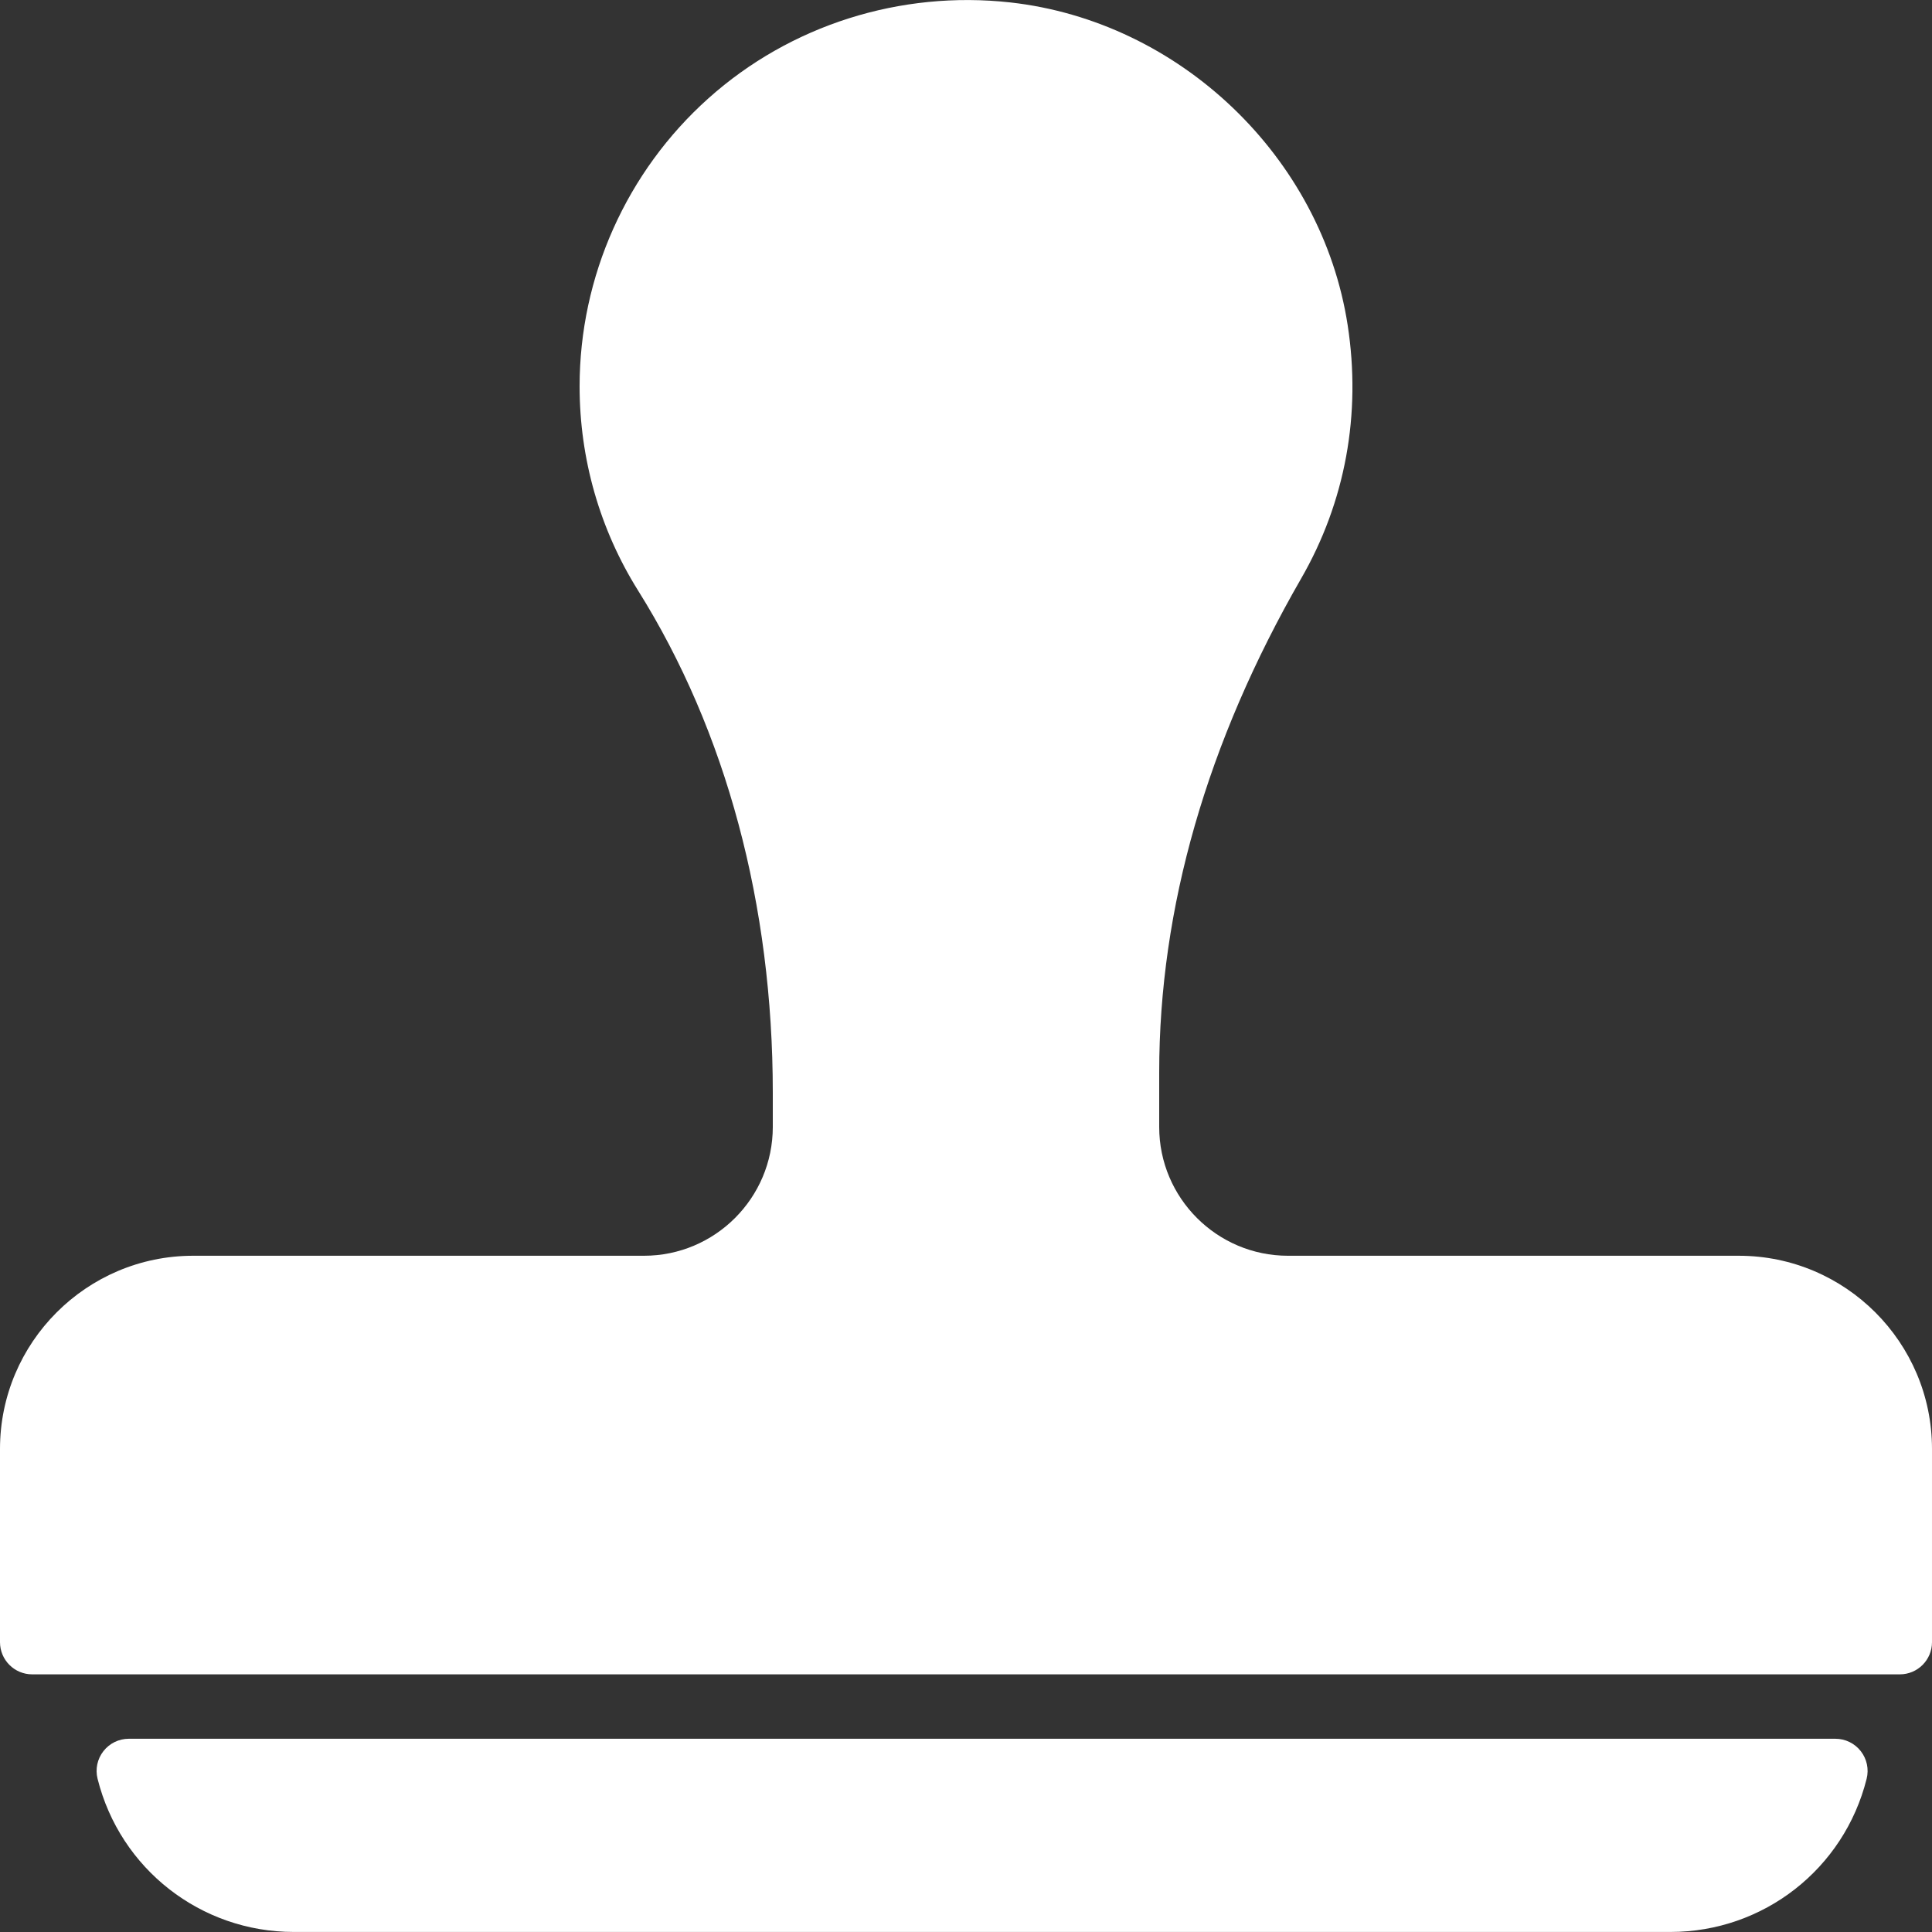
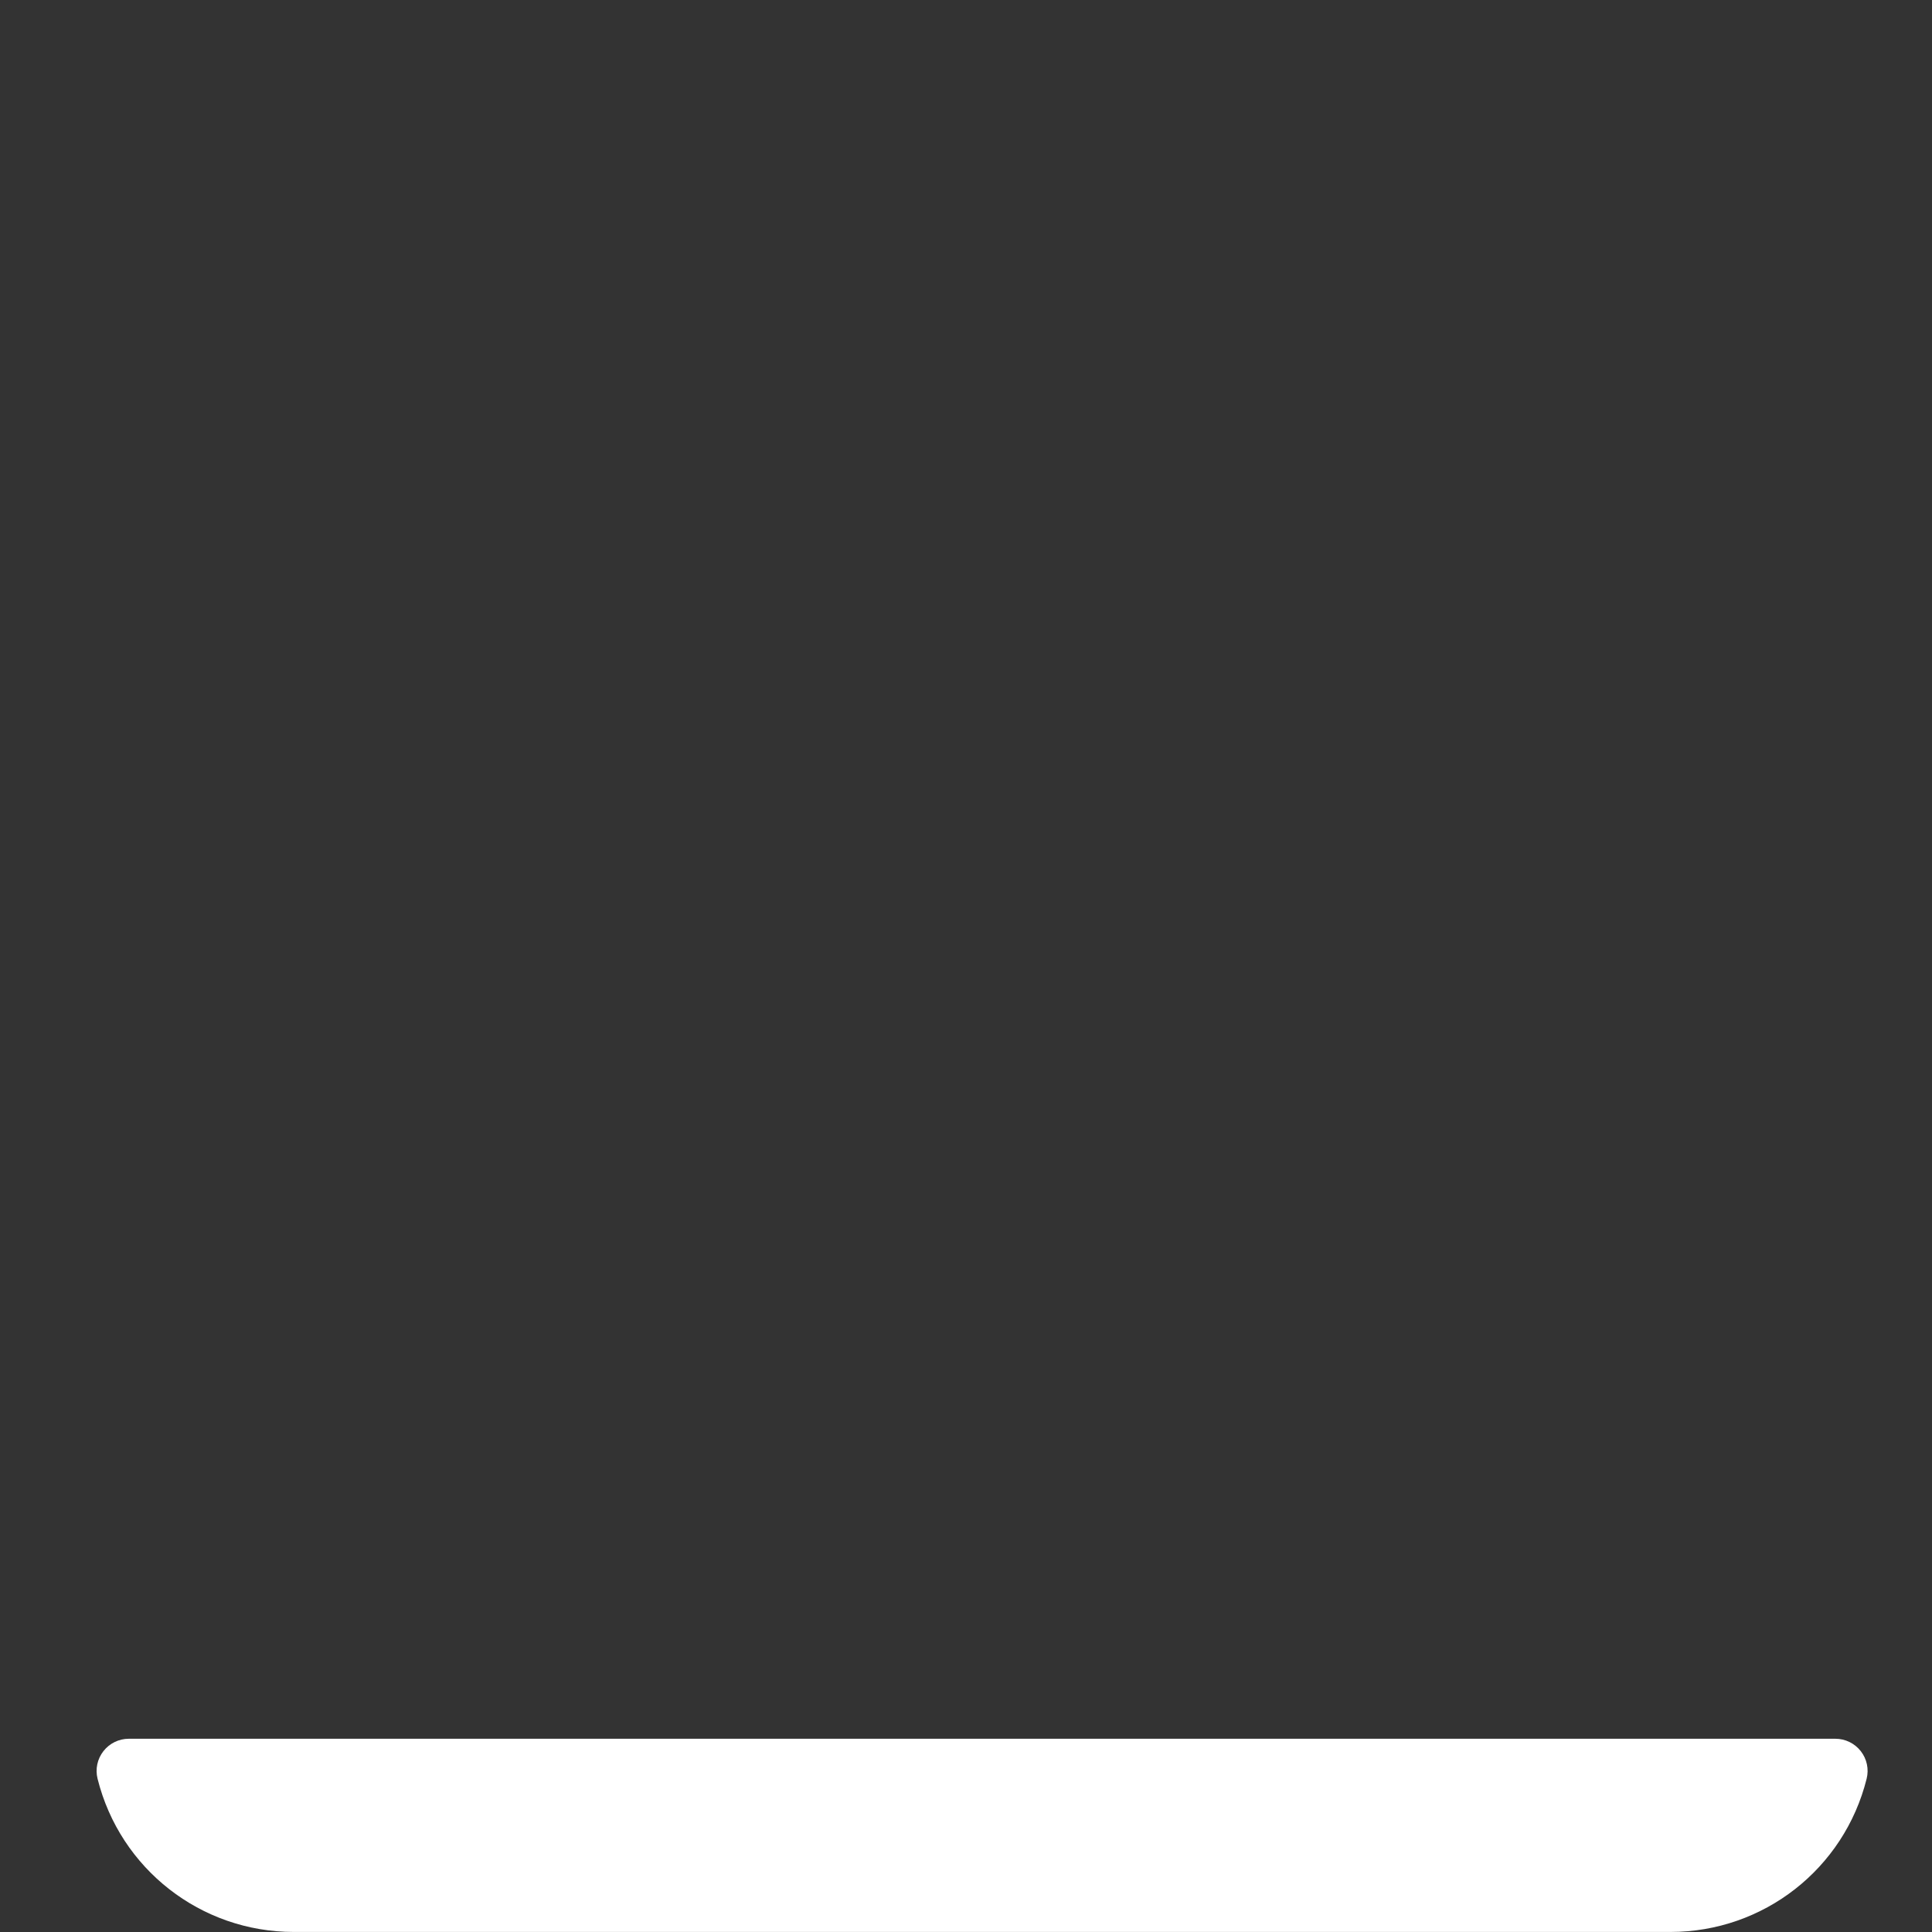
<svg xmlns="http://www.w3.org/2000/svg" width="100%" height="100%" viewBox="0 0 512 512" version="1.1" xml:space="preserve" style="fill-rule:evenodd;clip-rule:evenodd;stroke-linejoin:round;stroke-miterlimit:2;">
  <rect x="0" y="0" width="512" height="512" fill="#333333" stroke="none" />
  <g>
    <g>
      <g>
        <path d="M486.4,460.789L34.133,460.789C31.505,460.789 29.021,462.001 27.409,464.074C25.788,466.139 25.216,468.844 25.856,471.387C31.829,495.297 53.214,511.989 77.85,511.989L442.684,511.989C467.32,511.989 488.704,495.298 494.678,471.387C495.318,468.844 494.746,466.139 493.125,464.074C491.511,462 489.028,460.789 486.4,460.789Z" style="fill:white;fill-rule:nonzero;" />
-         <path d="M460.8,332.789L341.333,332.789C322.508,332.789 307.2,317.48 307.2,298.656L307.2,284.166C307.2,240.689 319.855,196.657 344.823,153.307C356.531,132.989 360.789,109.761 357.145,86.158C350.276,41.623 312.686,5.663 267.758,0.645C238.625,-2.589 209.433,6.644 187.749,26.049C166.049,45.462 153.599,73.29 153.599,102.388C153.599,121.596 158.958,140.31 169.113,156.523C192.46,193.822 204.799,239.834 204.799,289.592L204.799,298.654C204.799,317.479 189.49,332.787 170.666,332.787L51.2,332.787C22.963,332.787 0,355.75 0,383.987L0,435.187C0,439.906 3.823,443.72 8.533,443.72L503.466,443.72C508.185,443.72 511.999,439.906 511.999,435.187L511.999,383.987C512,355.752 489.037,332.789 460.8,332.789Z" style="fill:white;fill-rule:nonzero;" />
      </g>
    </g>
  </g>
</svg>